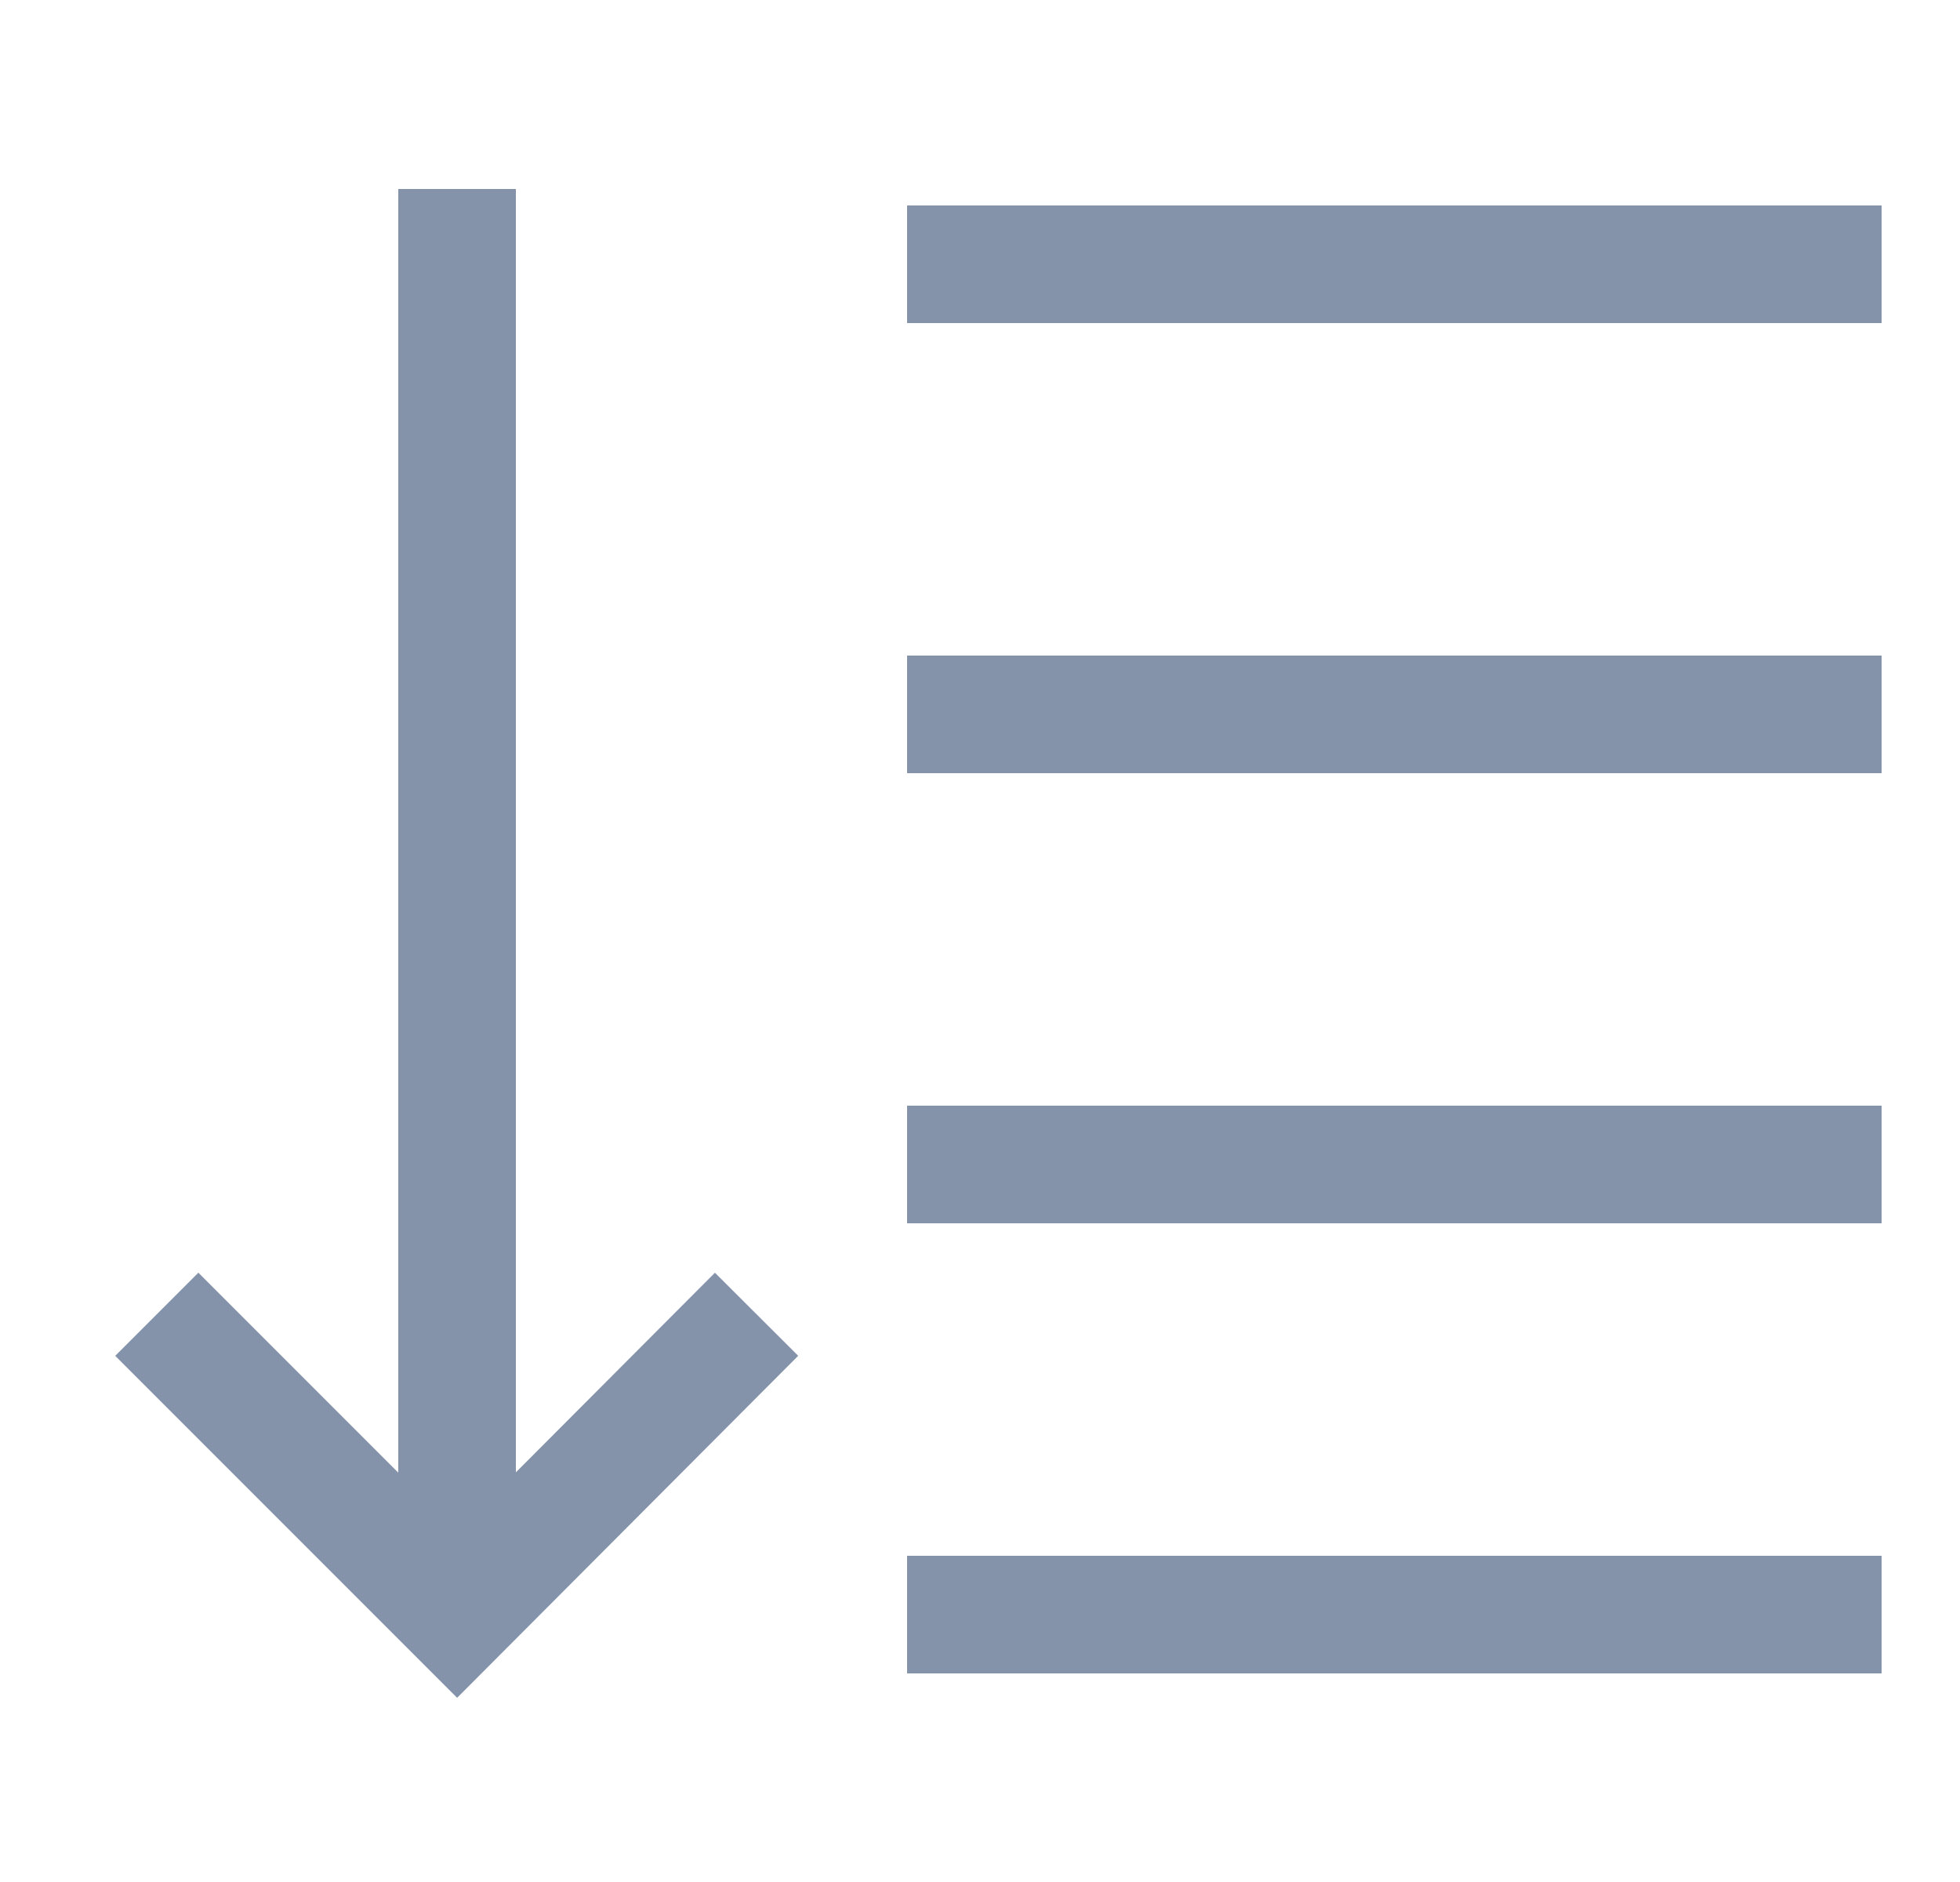
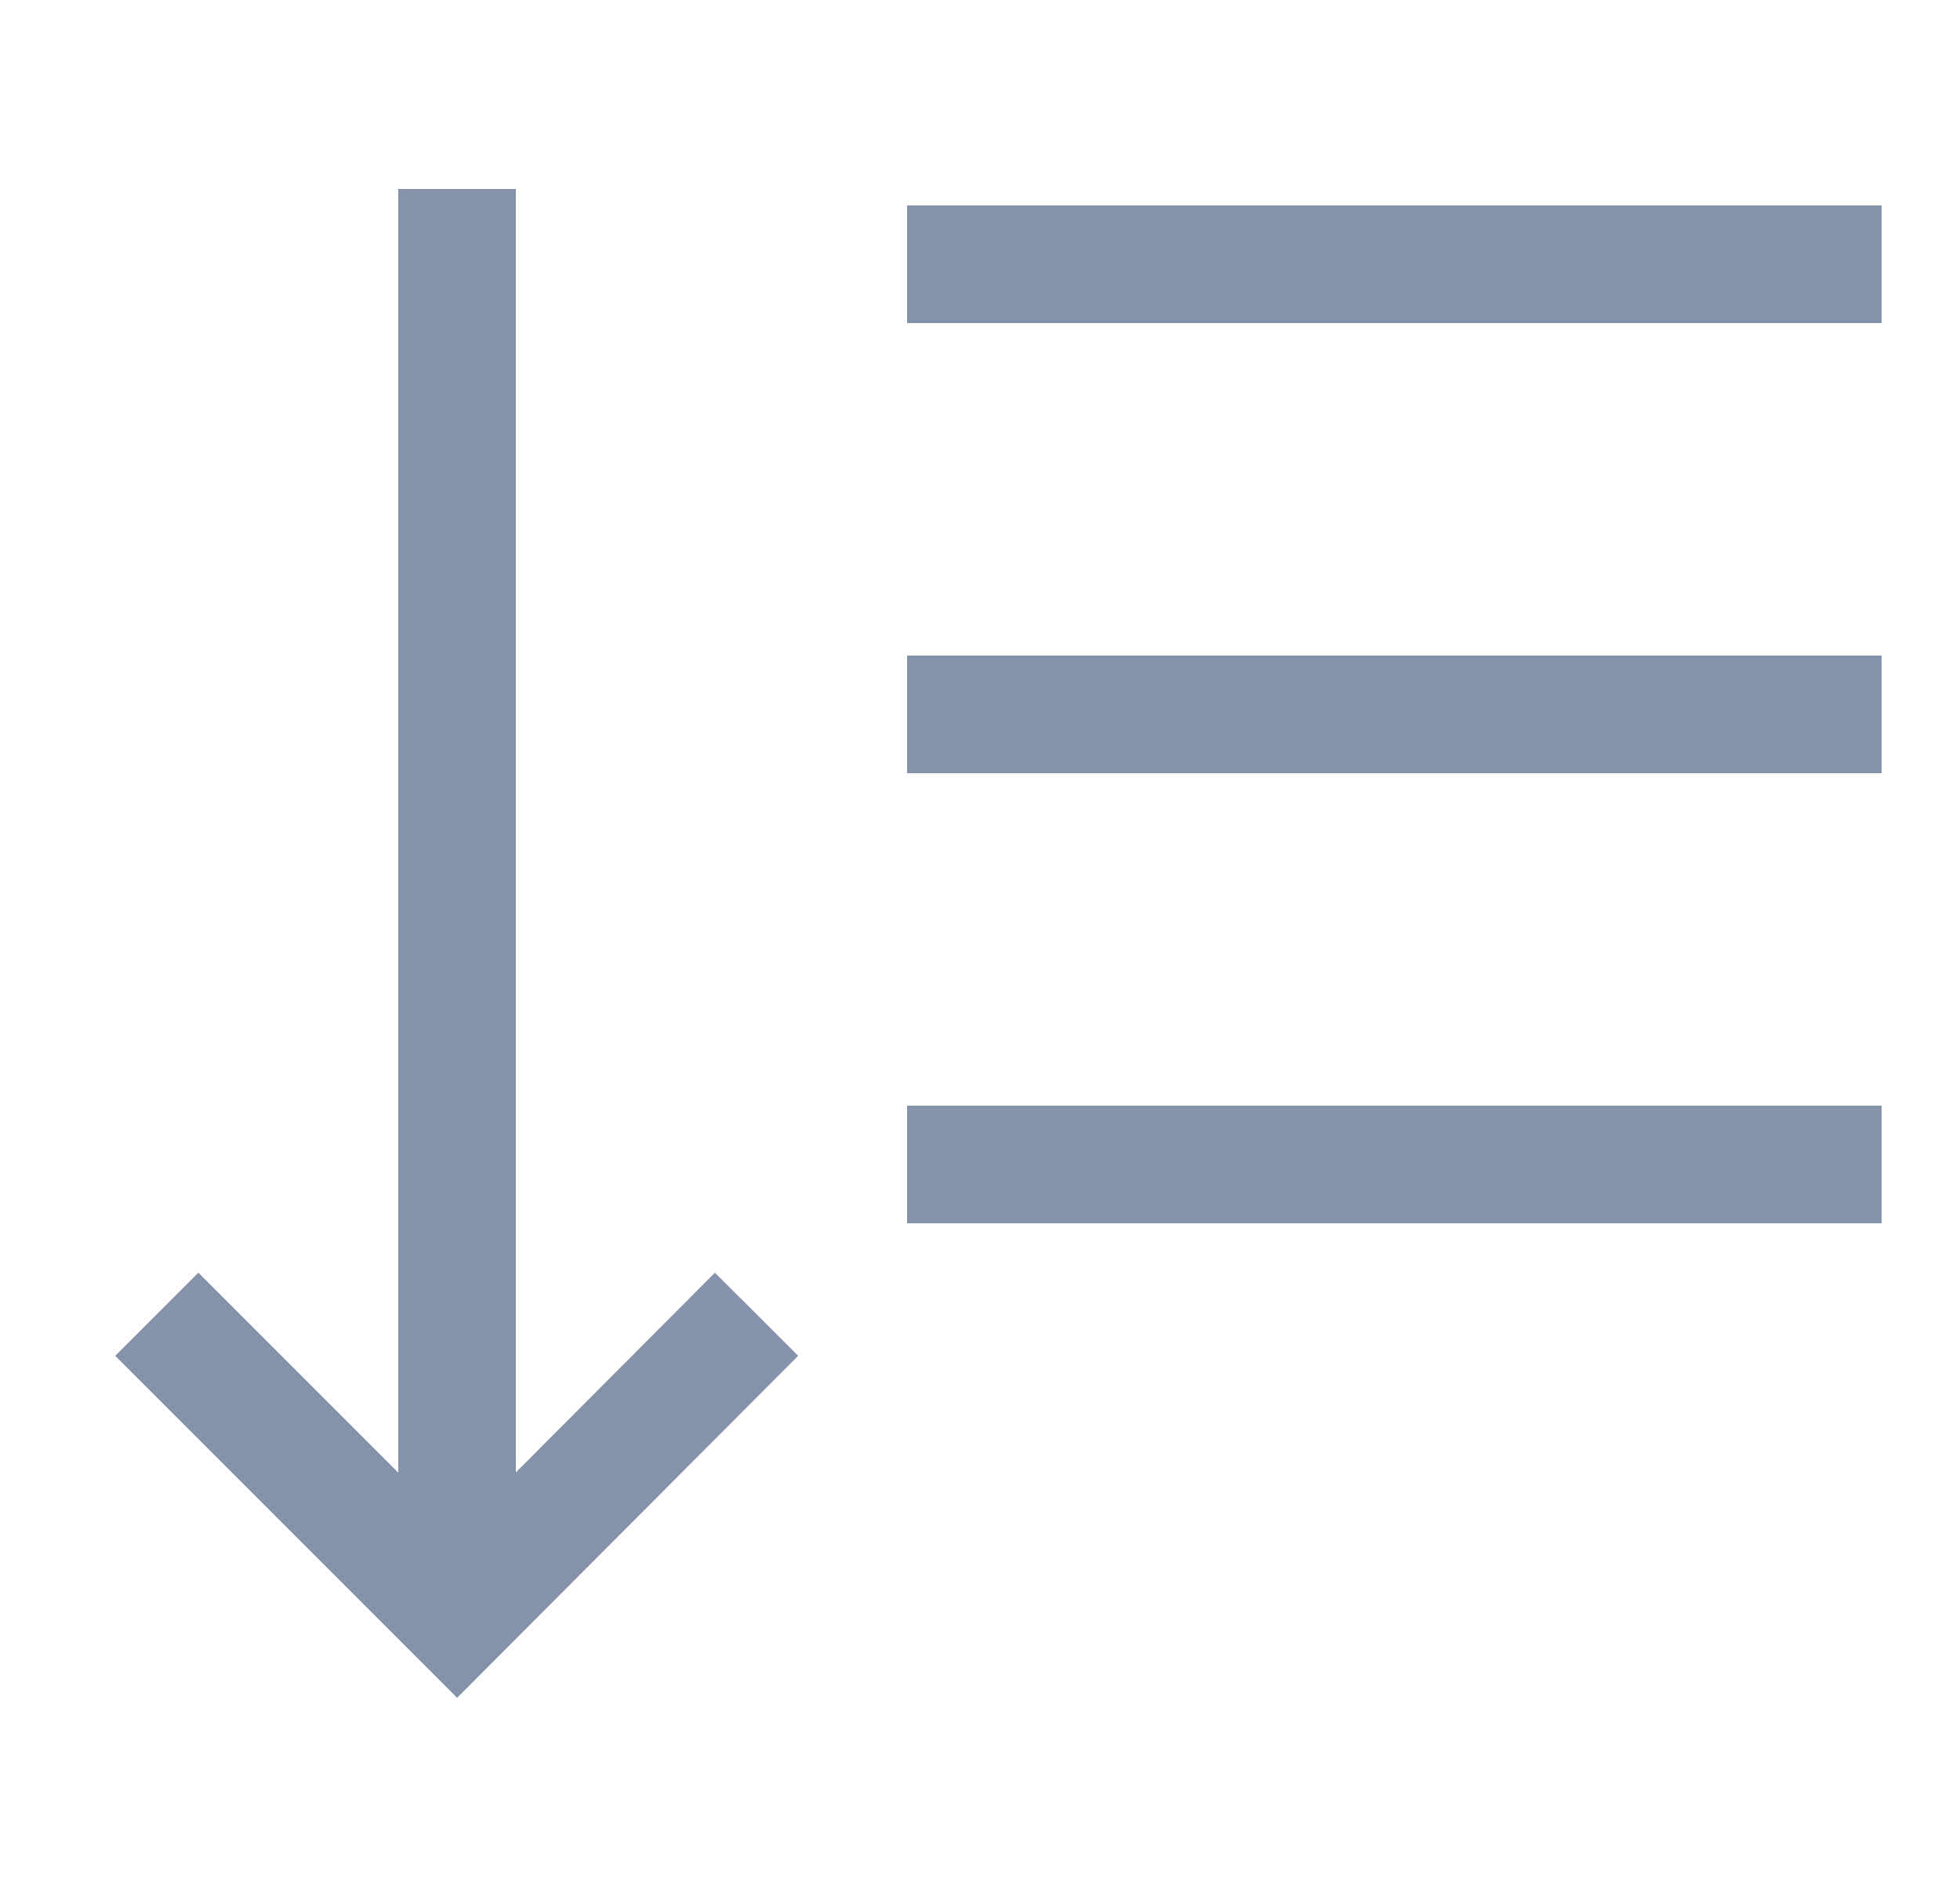
<svg xmlns="http://www.w3.org/2000/svg" width="25" height="24" viewBox="0 0 25 24" fill="none">
  <path d="M11.57 3.37H24" stroke="#8493A9" stroke-width="1.5" stroke-miterlimit="10" />
  <path d="M11.57 9.11H24" stroke="#8493A9" stroke-width="1.5" stroke-miterlimit="10" />
  <path d="M11.57 14.85H24" stroke="#8493A9" stroke-width="1.5" stroke-miterlimit="10" />
-   <path d="M11.57 20.59H24" stroke="#8493A9" stroke-width="1.5" stroke-miterlimit="10" />
  <path d="M9.65 16.76L5.83 20.59L2 16.76" stroke="#8493A9" stroke-width="1.5" stroke-miterlimit="10" />
  <path d="M5.83 2.41V20.59" stroke="#8493A9" stroke-width="1.5" stroke-miterlimit="10" />
</svg>